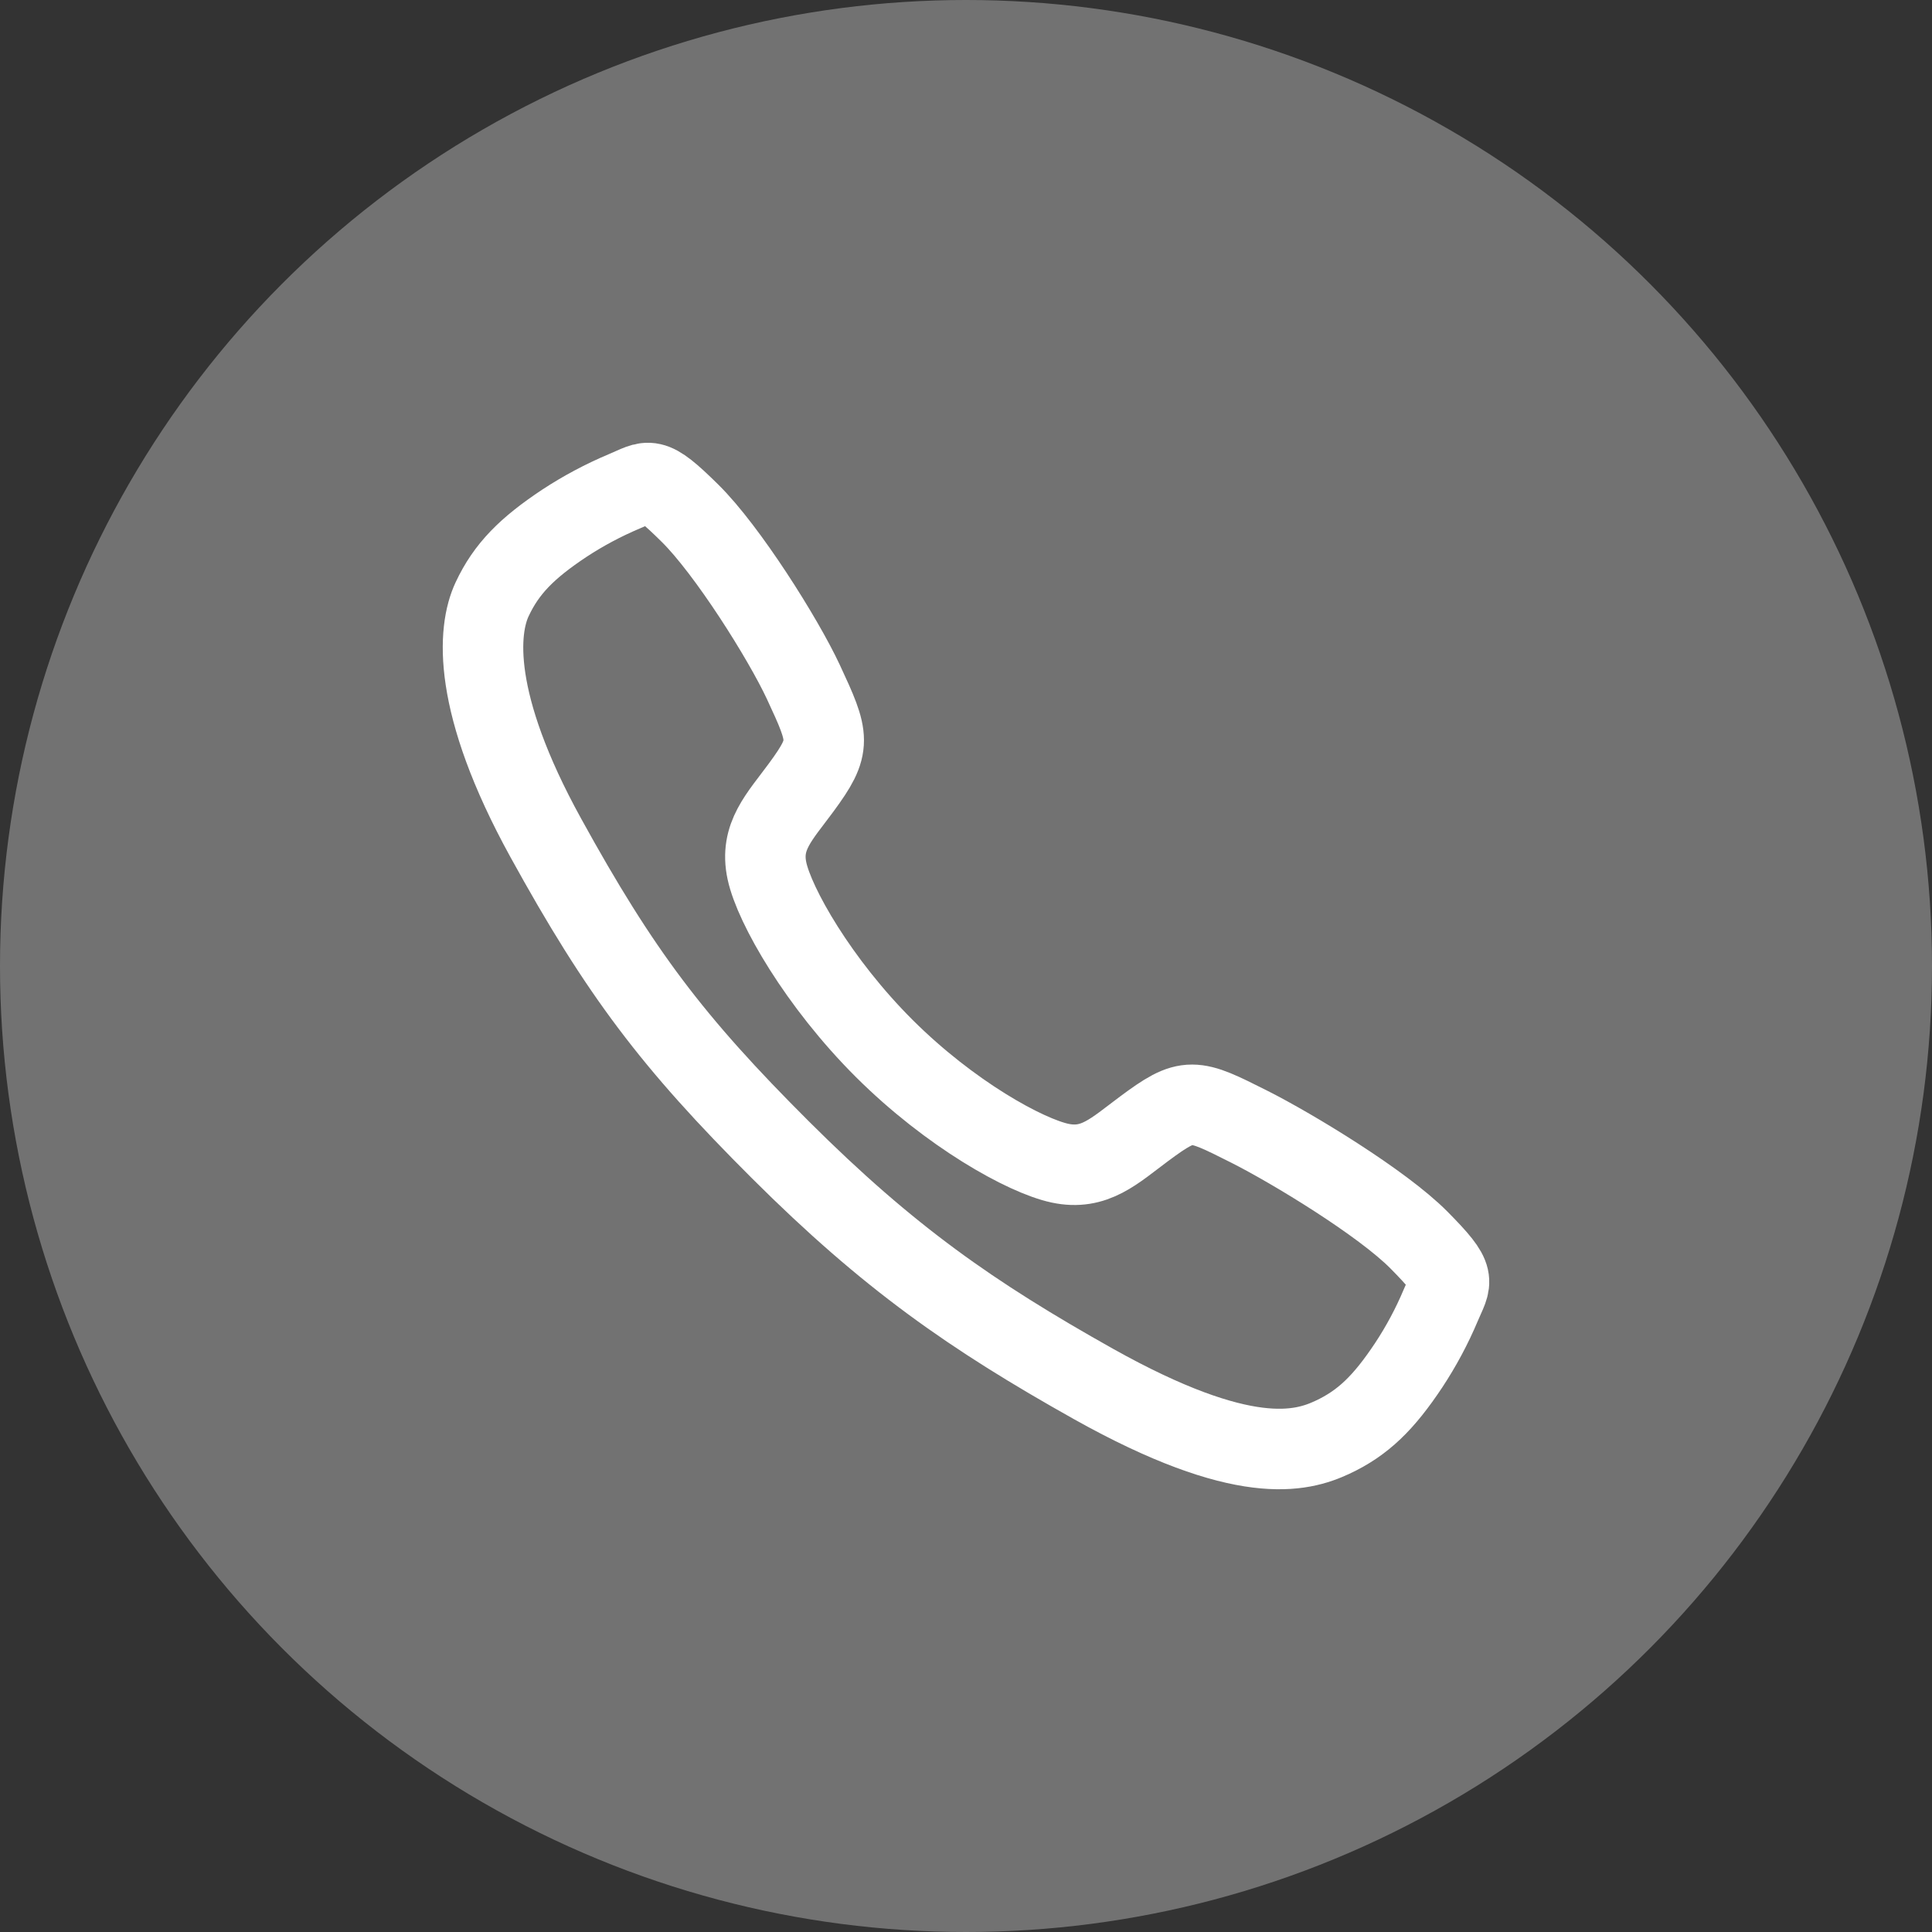
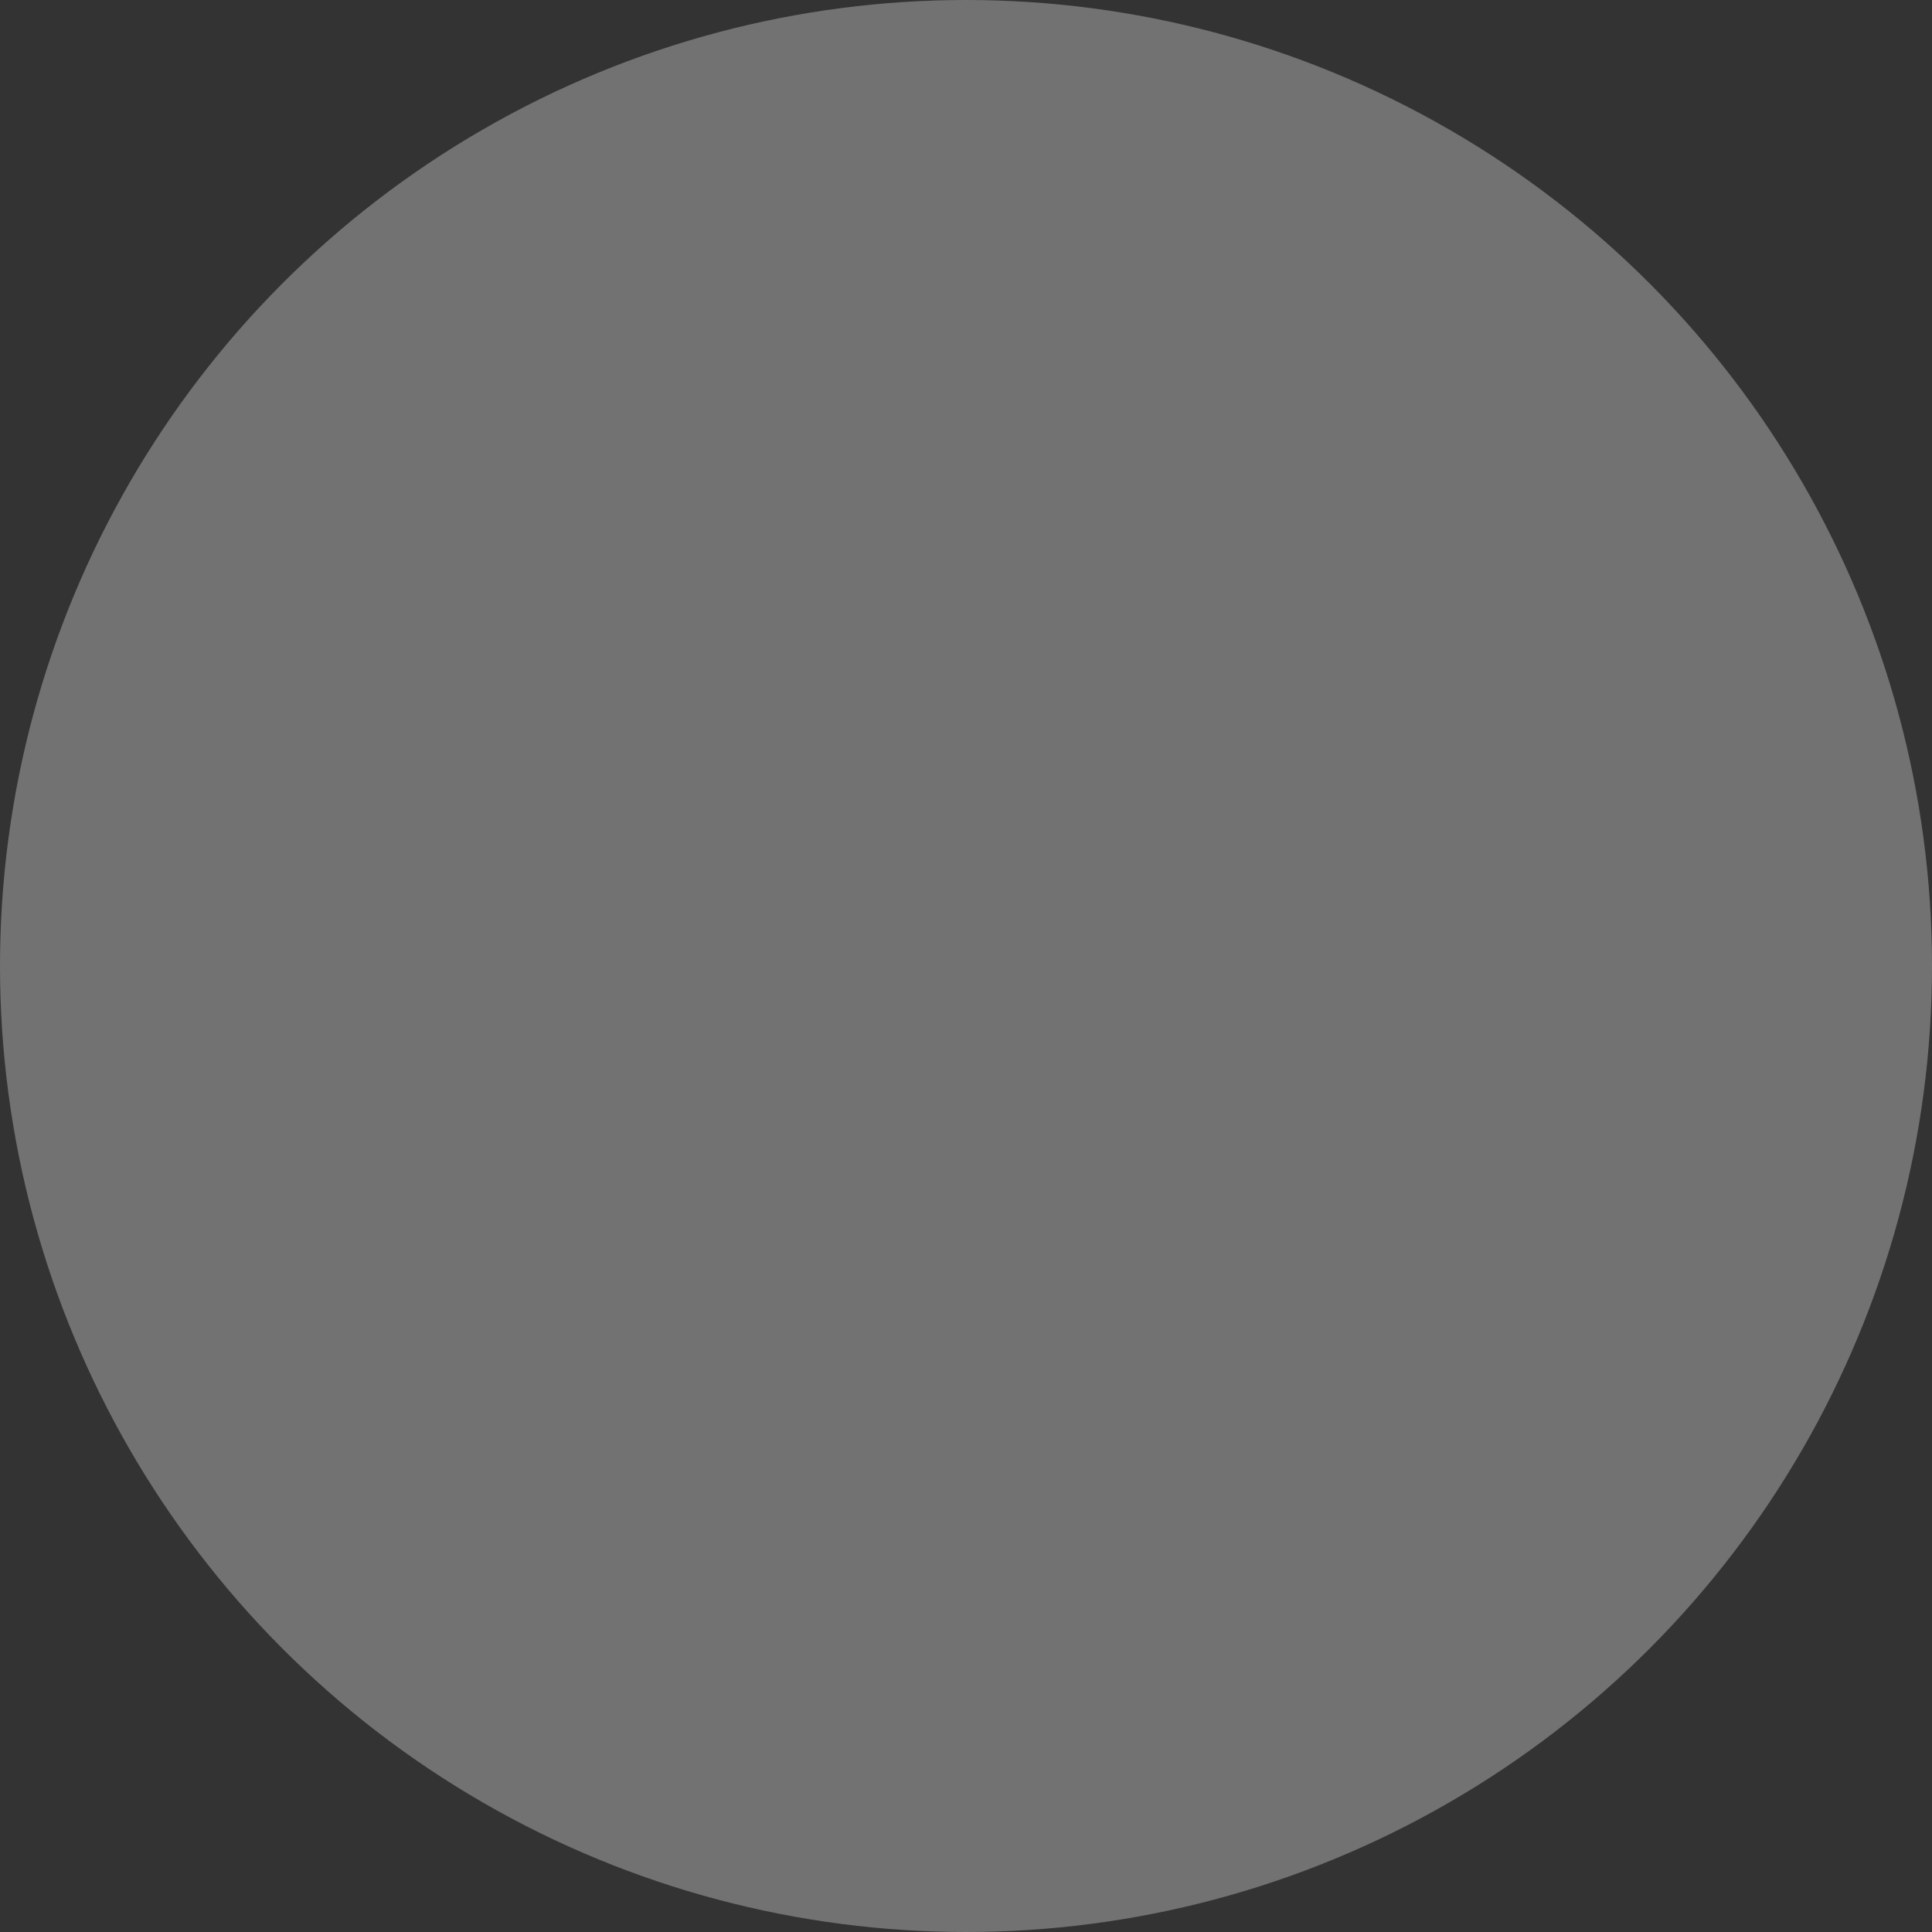
<svg xmlns="http://www.w3.org/2000/svg" width="48" height="48" viewBox="0 0 48 48" fill="none">
  <rect x="0" y="0" width="48" height="48" fill="#333333" stroke="none" />
  <g id="Group 162968">
    <circle id="Ellipse 1" cx="24" cy="24" r="24" fill="white" fill-opacity="0.31" />
-     <path id="Vector" d="M35.251 30.806C34.335 29.883 32.116 28.536 31.039 27.993C29.637 27.287 29.522 27.229 28.42 28.048C27.685 28.594 27.196 29.082 26.336 28.899C25.476 28.715 23.607 27.681 21.97 26.05C20.333 24.418 19.239 22.495 19.055 21.638C18.87 20.78 19.367 20.297 19.908 19.561C20.671 18.522 20.613 18.349 19.961 16.947C19.453 15.857 18.066 13.659 17.14 12.748C16.148 11.769 16.148 11.942 15.51 12.207C14.99 12.426 14.491 12.692 14.02 13.001C13.097 13.615 12.584 14.124 12.226 14.89C11.868 15.655 11.707 17.45 13.557 20.811C15.407 24.172 16.705 25.89 19.392 28.57C22.079 31.249 24.145 32.689 27.165 34.383C30.901 36.475 32.334 36.068 33.102 35.71C33.87 35.352 34.382 34.844 34.996 33.922C35.307 33.451 35.574 32.953 35.793 32.433C36.059 31.797 36.232 31.797 35.251 30.806Z" stroke="white" stroke-width="2" stroke-miterlimit="10" />
  </g>
</svg>